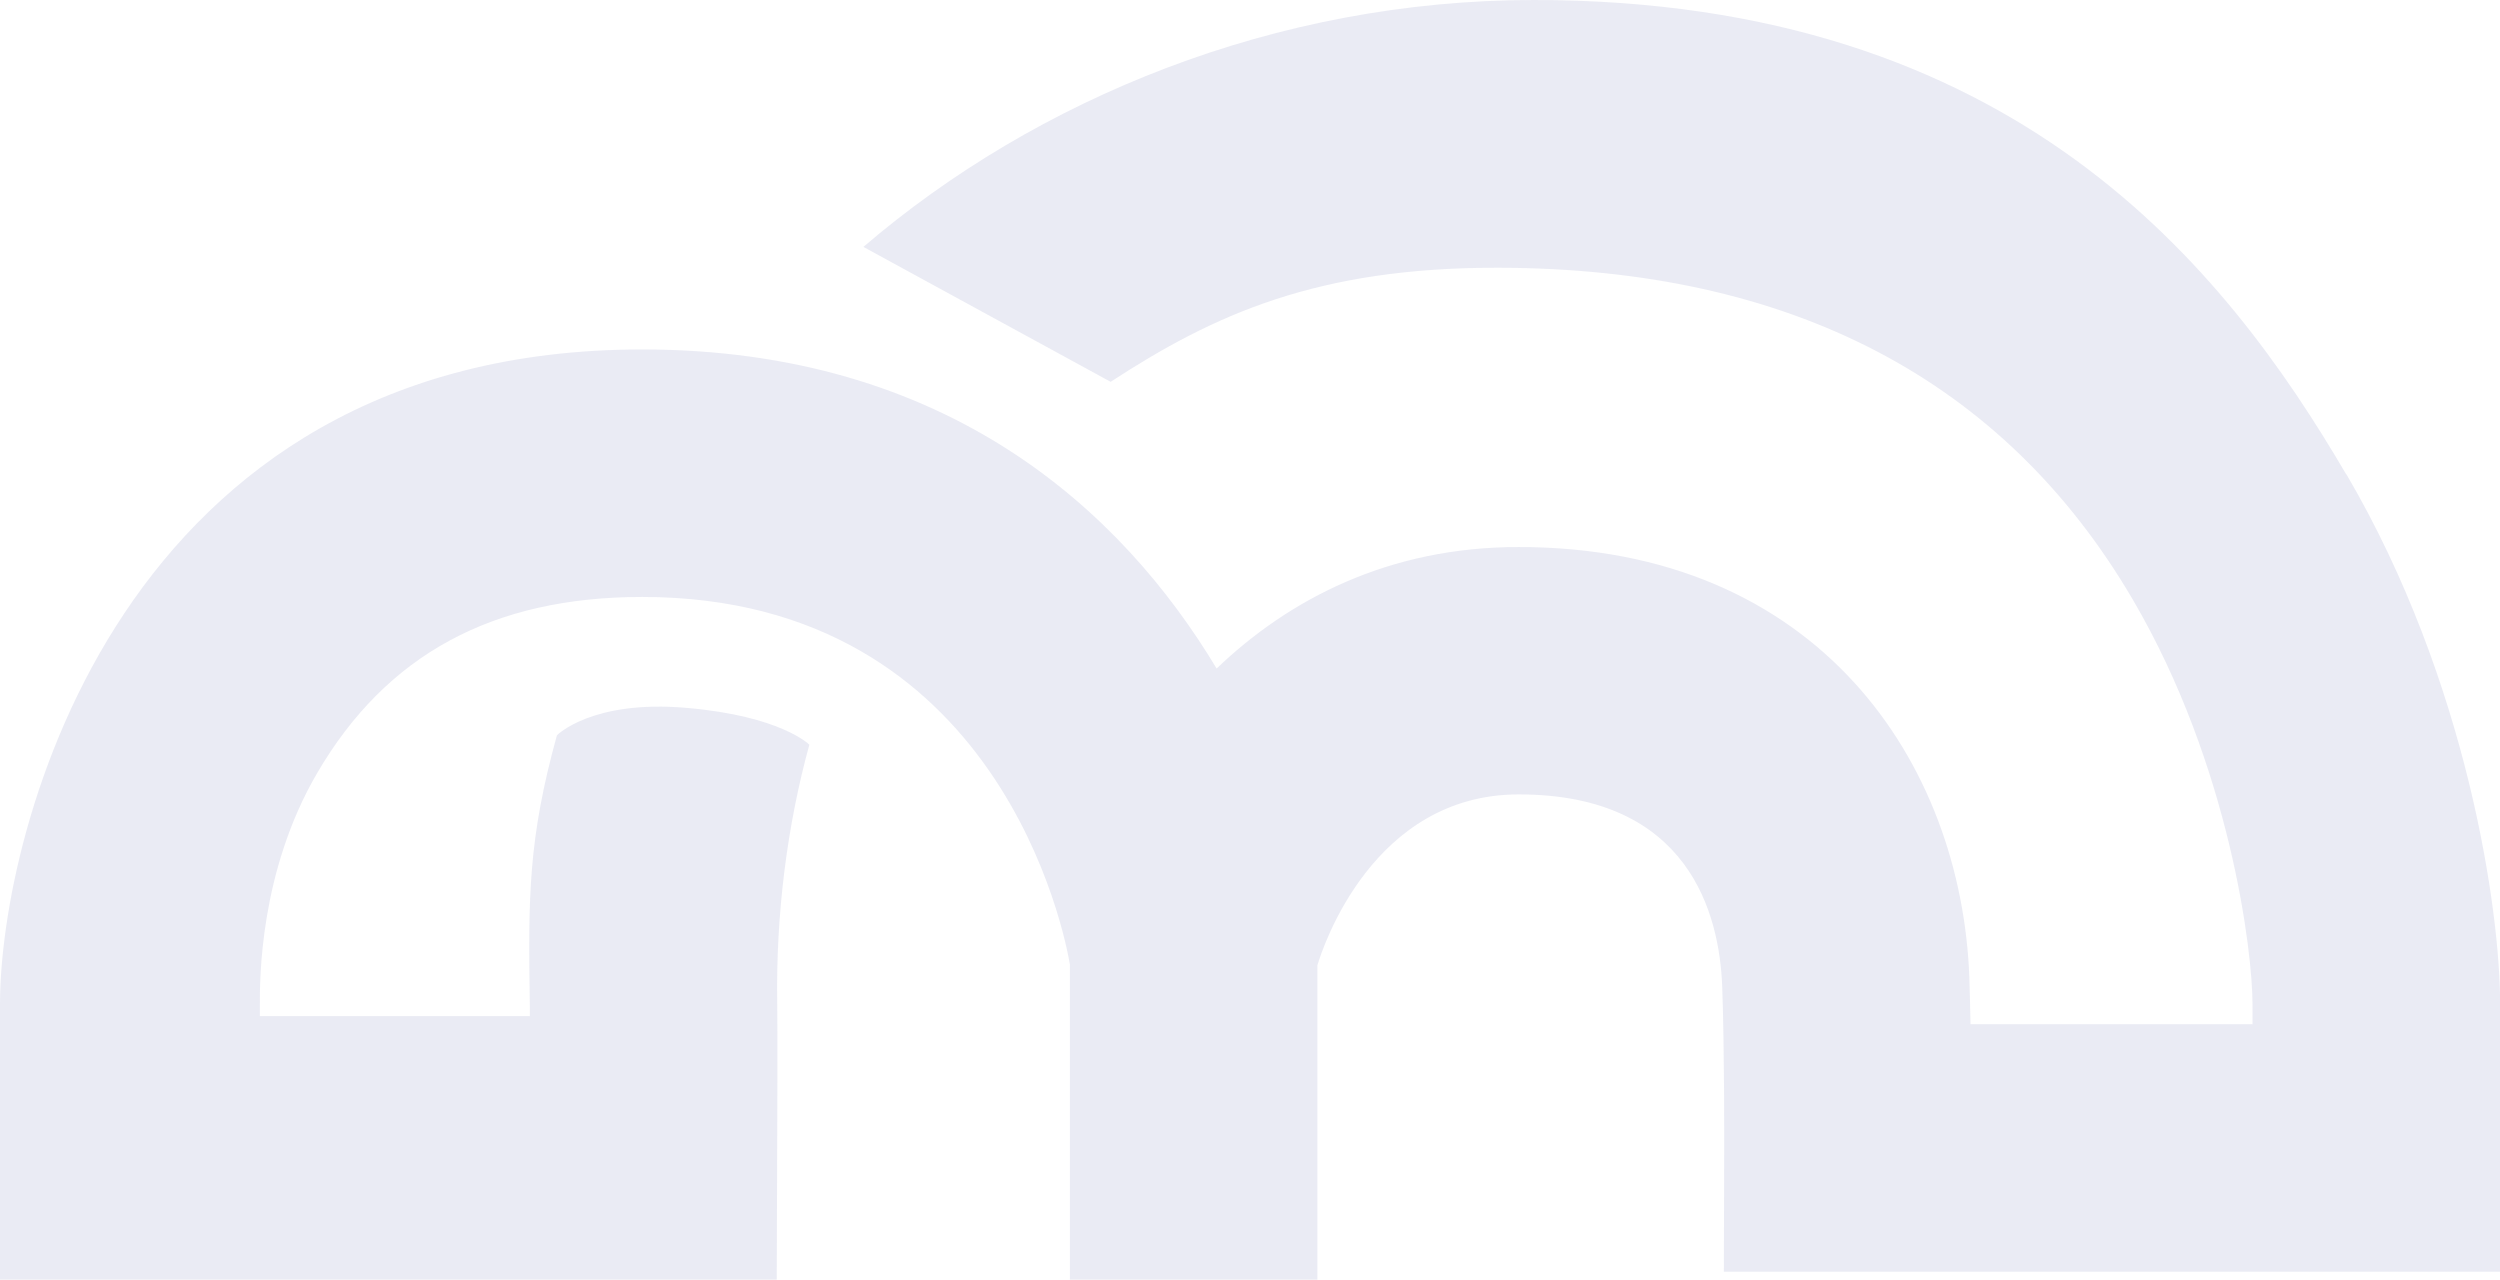
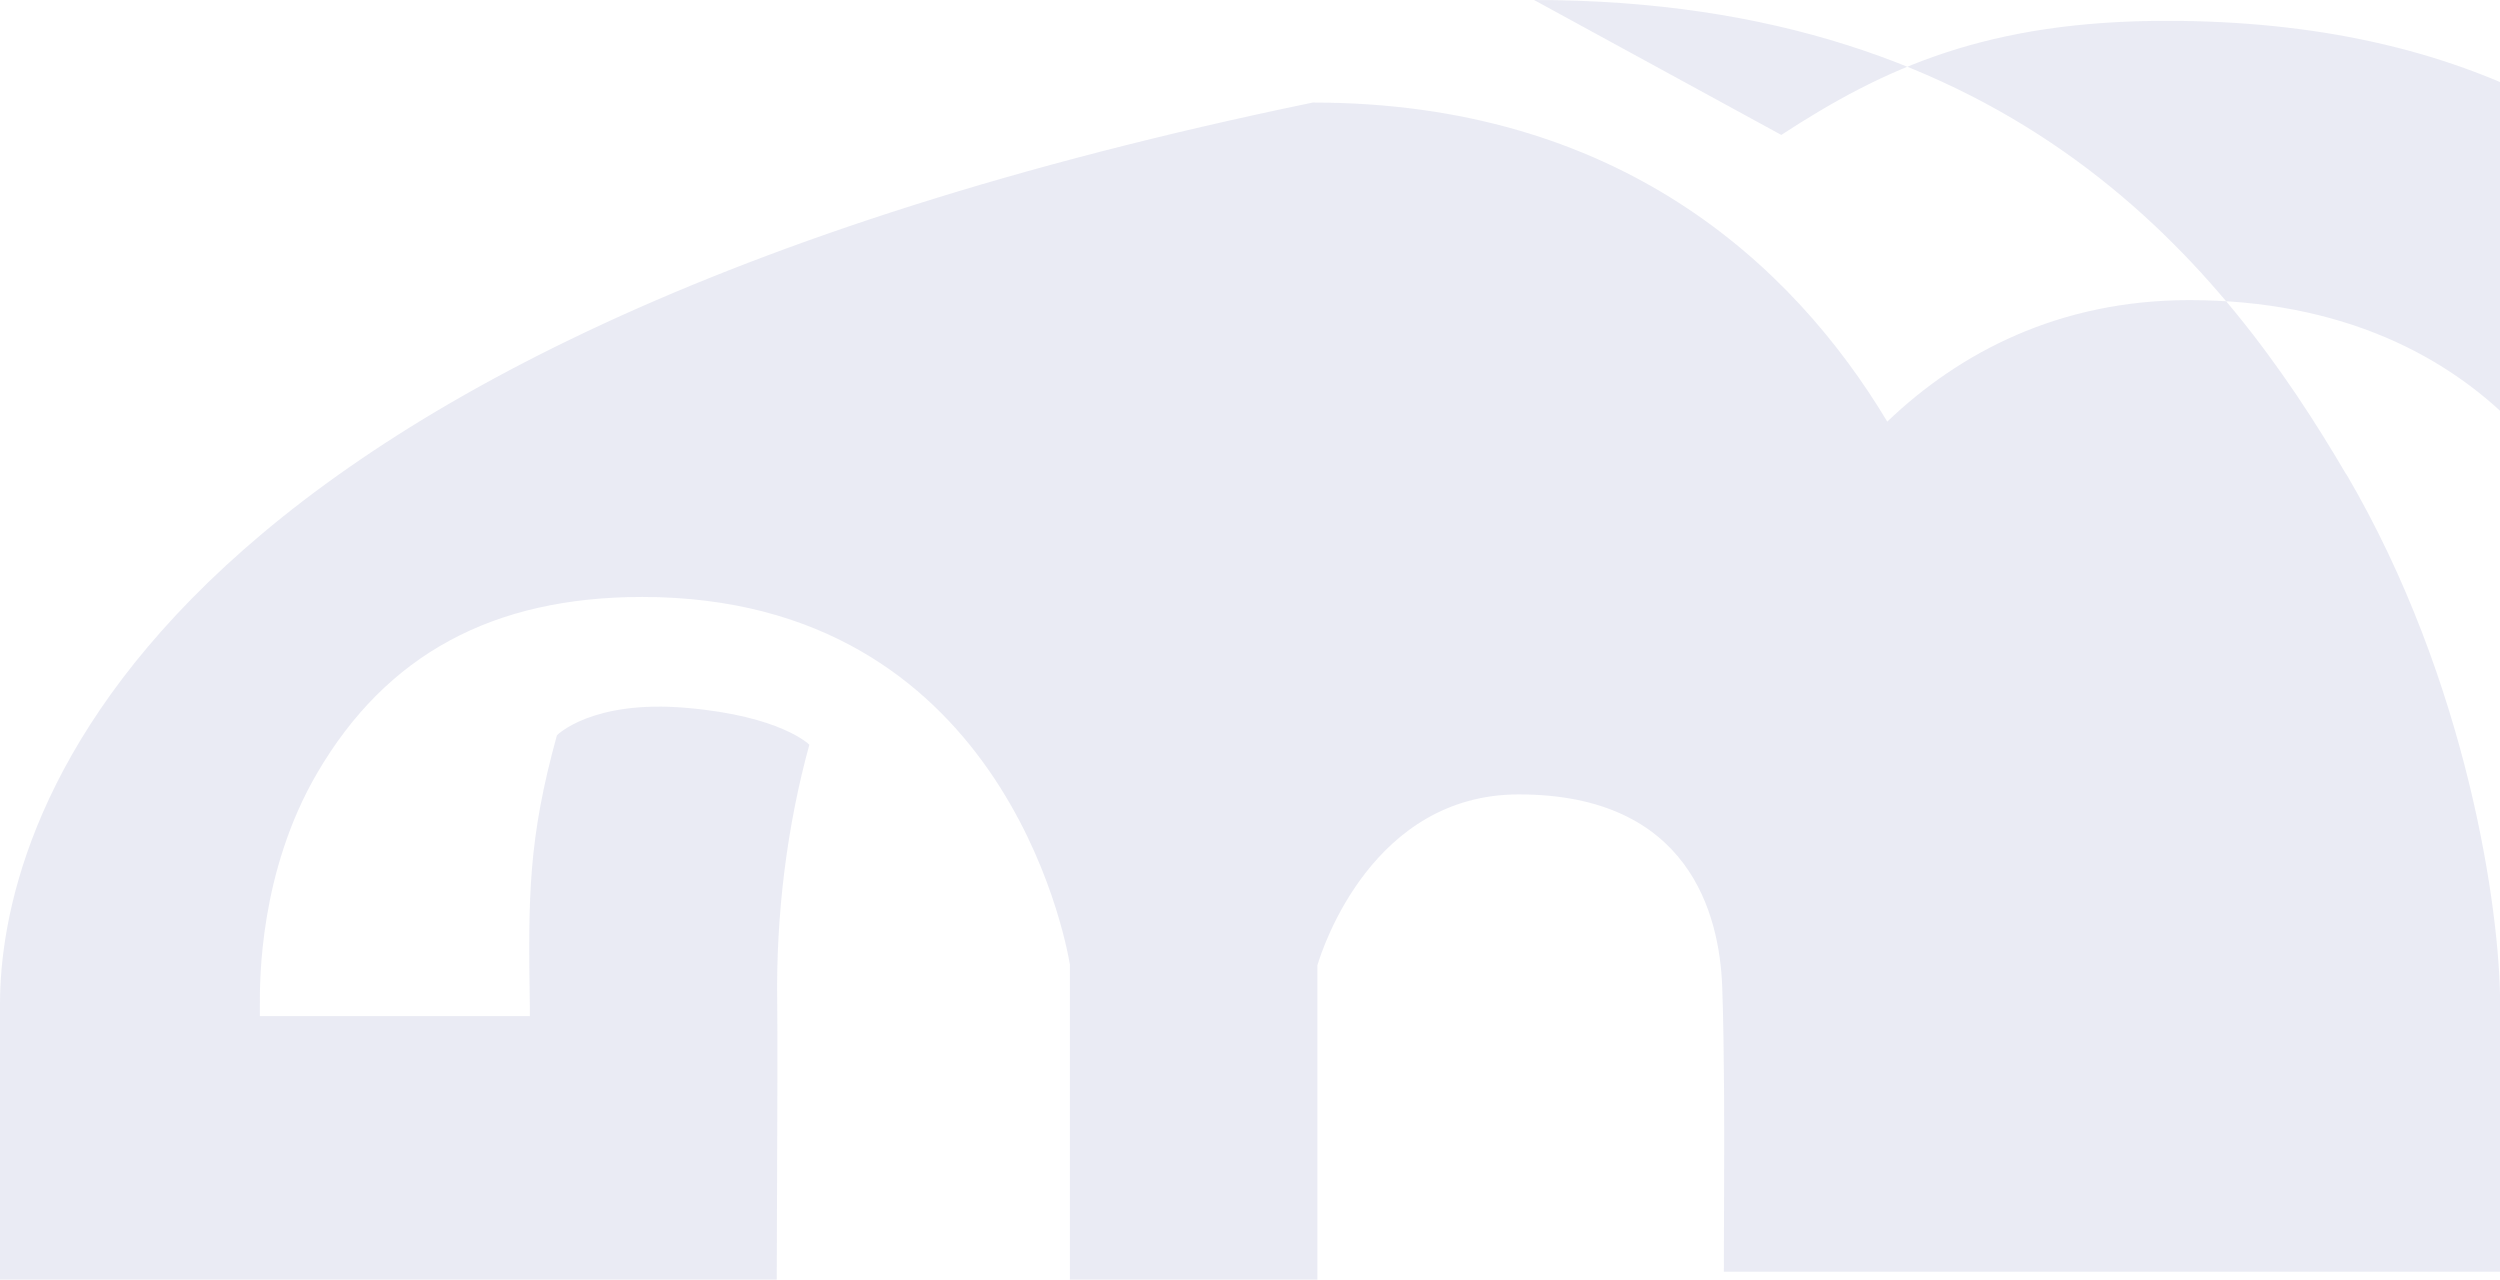
<svg xmlns="http://www.w3.org/2000/svg" id="Layer_2" viewBox="0 0 212.33 108.68">
  <defs>
    <style>
      .cls-1 {
        fill: #2b3990;
        opacity: .1;
      }
    </style>
  </defs>
  <g id="_レイヤー_2" data-name="レイヤー_2">
-     <path class="cls-1" d="M199.27,40.29C188.96,22.7,171.15,0,130.29,0c-21.96,0-42.28,8.39-56.96,20.97l21,11.46c8.75-5.71,17.54-9.72,32.9-9.69,24.82.04,42.96,9.48,53.91,28.18,8.3,14.16,10.17,29.94,10.17,34.35v1.72h-23.95c-.03-1.41-.06-2.78-.1-3.99-.68-18.19-12.78-36.54-38.28-36.54-11.05,0-19.52,4.45-25.65,10.32-8.06-13.43-22.89-27.1-48.79-27.1C10.02,29.68,0,70.85,0,85.27v23.41h65.97l.04-11.84c0-.38.04-9.22,0-11.73-.11-7.41.83-14.97,2.73-21.86,0,0-2.4-2.44-10.44-3.13-8.04-.7-11,2.33-11,2.33-2.42,8.78-2.45,13.61-2.3,22.99,0,.23,0,.52,0,.86h-22.93v-1.02c0-2-.05-11.2,4.86-19.61,5.88-10.07,14.91-14.97,27.62-14.97,30.47,0,35.93,28.88,36.32,31.23v26.75h21.02v-26.7c.47-1.59,4.74-14.51,17.1-14.51,14.51,0,17.05,10.22,17.28,16.31.19,5.01.17,13.61.17,13.69l-.03,10.54h65.93v-22.74c0-7.85-2.73-27.36-13.05-44.98Z" />
+     <path class="cls-1" d="M199.27,40.29C188.96,22.7,171.15,0,130.29,0l21,11.46c8.75-5.71,17.54-9.72,32.9-9.69,24.82.04,42.96,9.48,53.91,28.18,8.3,14.16,10.17,29.94,10.17,34.35v1.72h-23.95c-.03-1.41-.06-2.78-.1-3.99-.68-18.19-12.78-36.54-38.28-36.54-11.05,0-19.52,4.45-25.65,10.32-8.06-13.43-22.89-27.1-48.79-27.1C10.02,29.68,0,70.85,0,85.27v23.41h65.97l.04-11.84c0-.38.04-9.22,0-11.73-.11-7.41.83-14.97,2.73-21.86,0,0-2.4-2.44-10.44-3.13-8.04-.7-11,2.33-11,2.33-2.42,8.78-2.45,13.61-2.3,22.99,0,.23,0,.52,0,.86h-22.93v-1.02c0-2-.05-11.2,4.86-19.61,5.88-10.07,14.91-14.97,27.62-14.97,30.47,0,35.93,28.88,36.32,31.23v26.75h21.02v-26.7c.47-1.59,4.74-14.51,17.1-14.51,14.51,0,17.05,10.22,17.28,16.31.19,5.01.17,13.61.17,13.69l-.03,10.54h65.93v-22.74c0-7.85-2.73-27.36-13.05-44.98Z" />
  </g>
</svg>